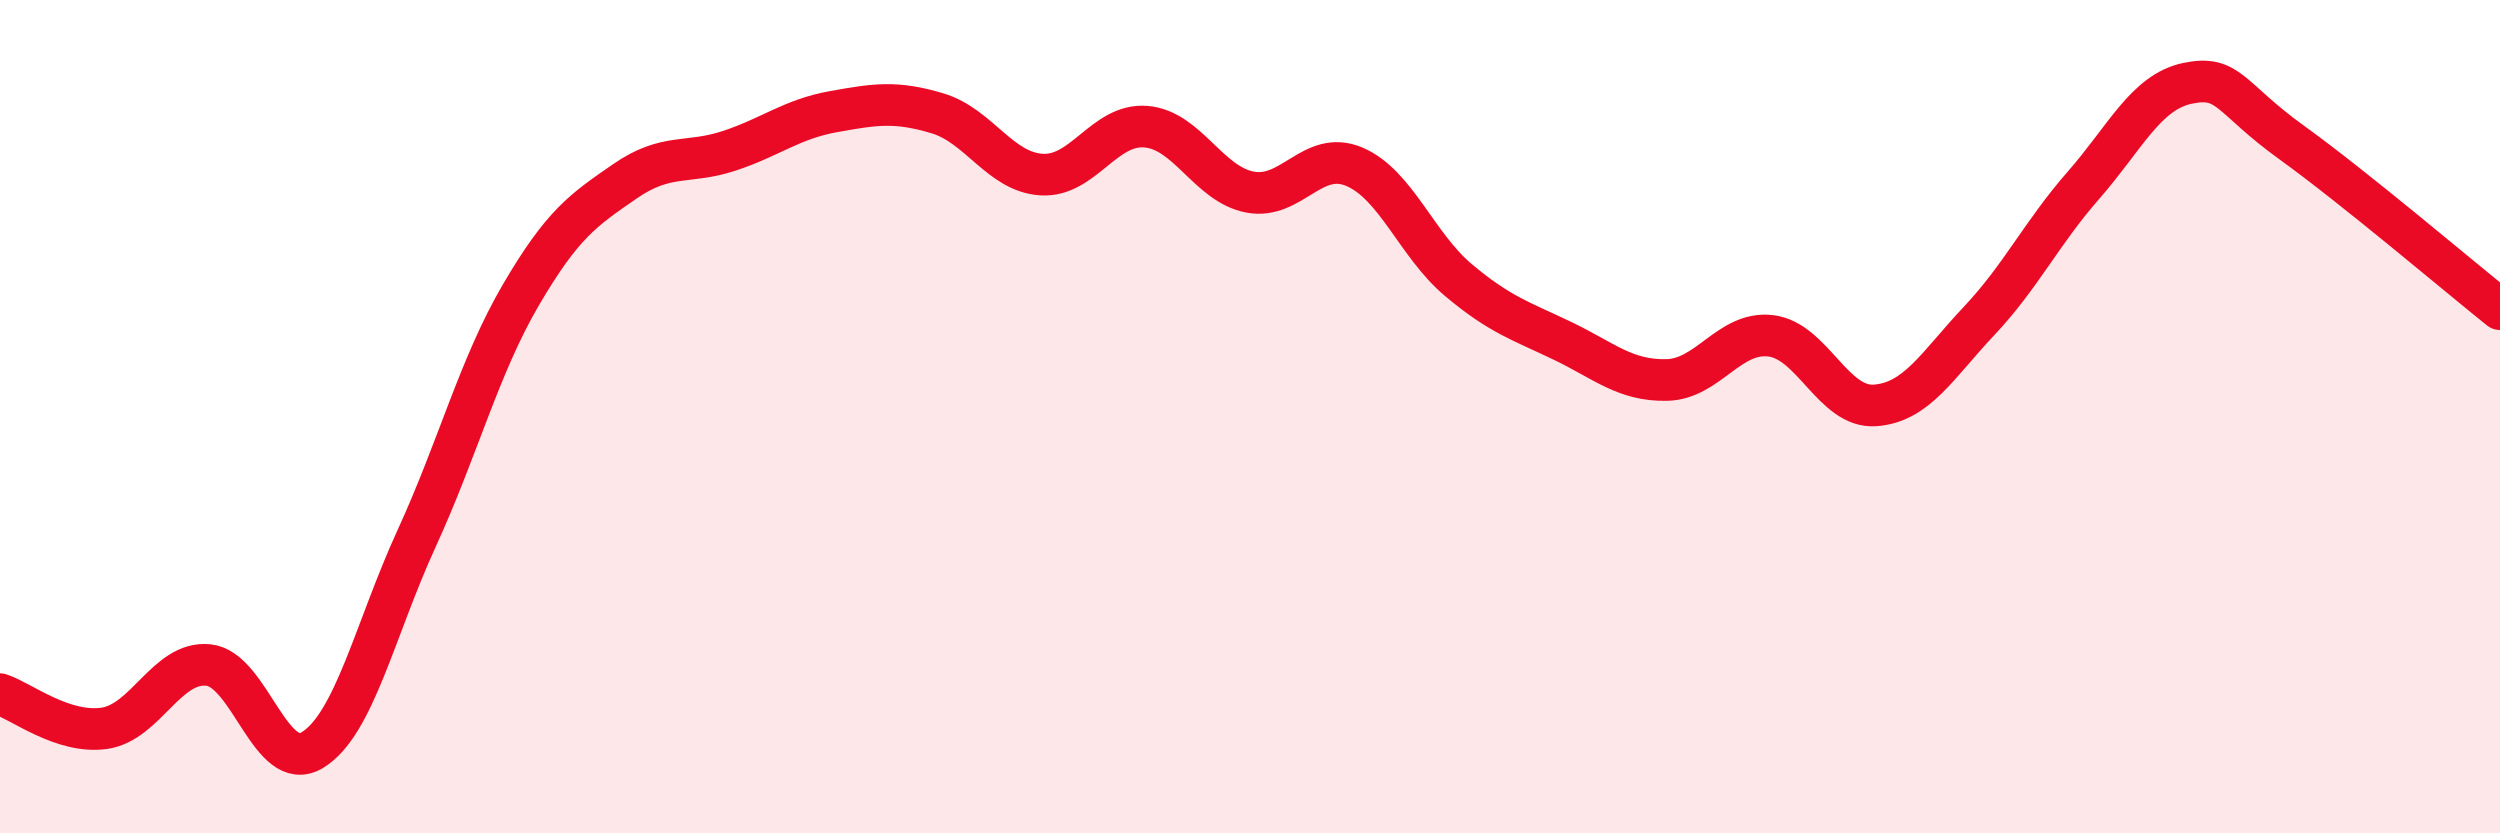
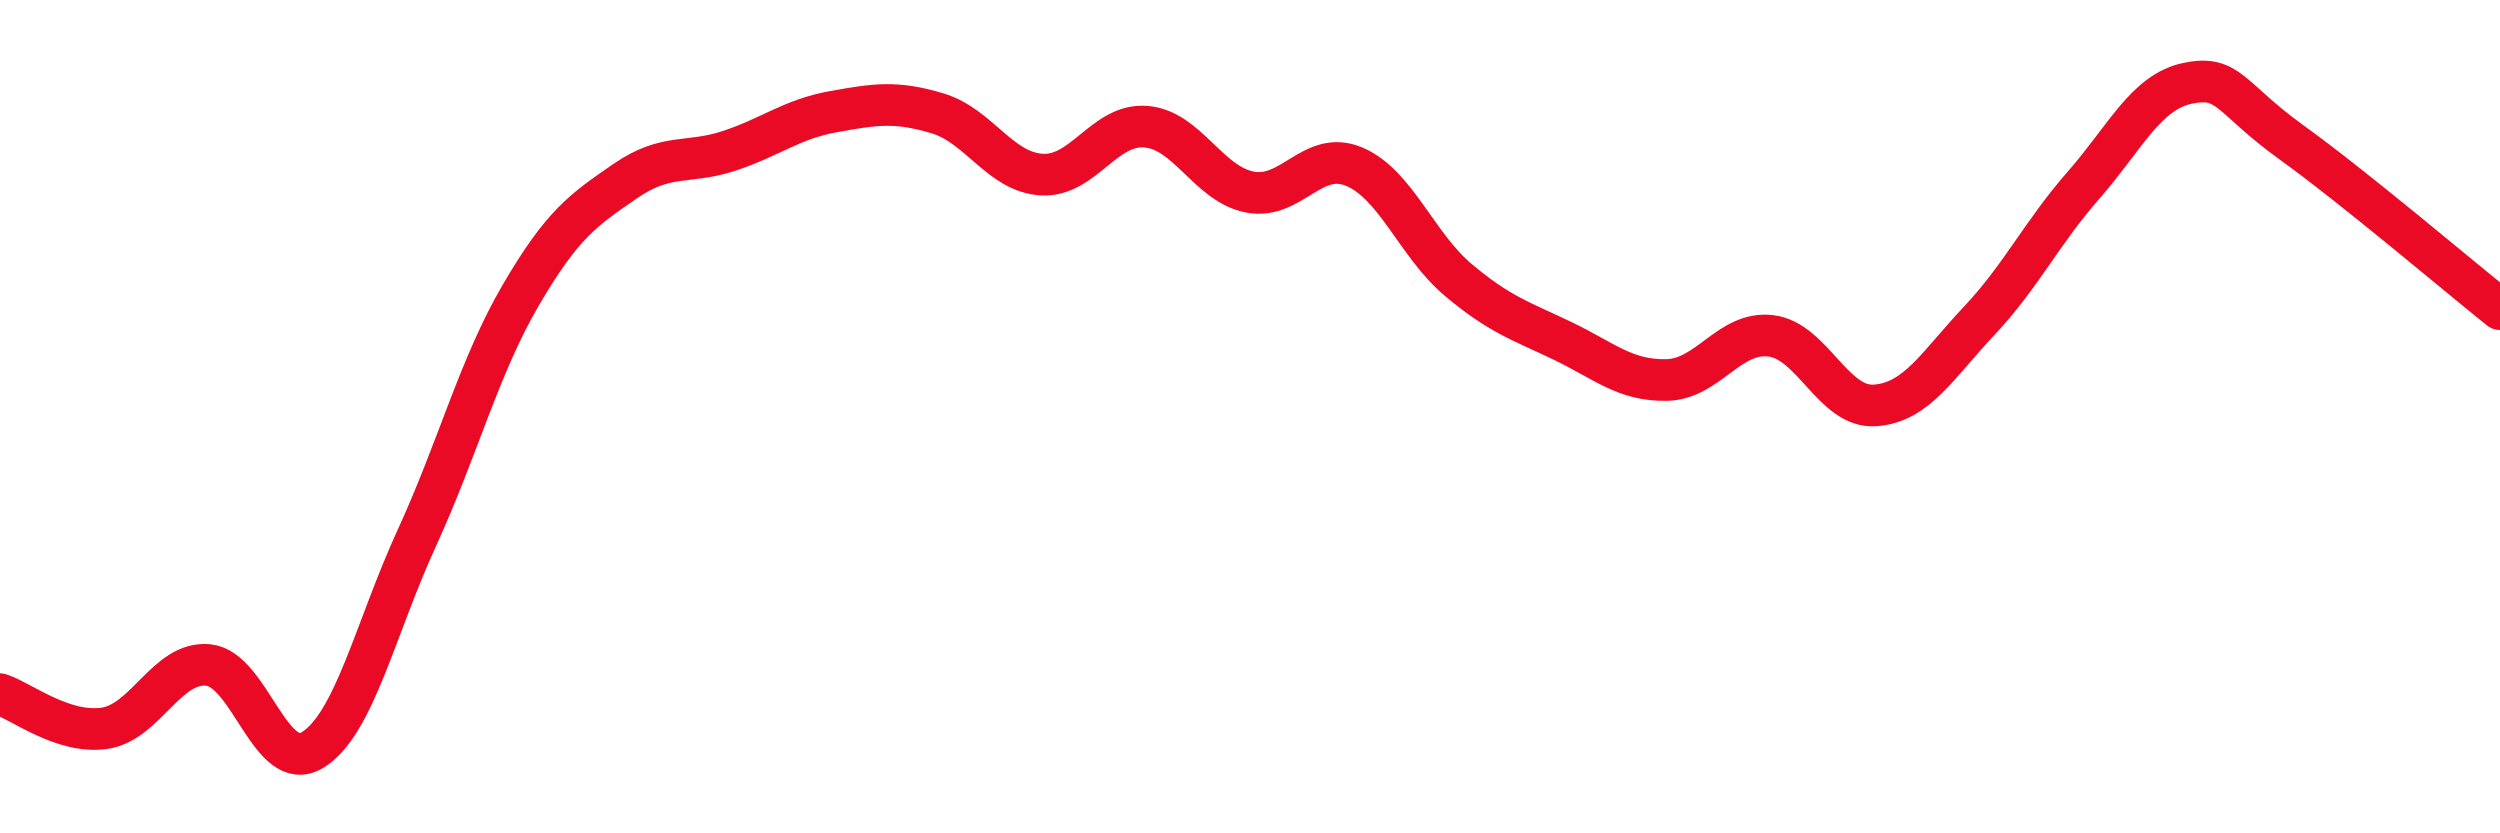
<svg xmlns="http://www.w3.org/2000/svg" width="60" height="20" viewBox="0 0 60 20">
-   <path d="M 0,16.66 C 0.5,16.82 1.5,17.62 2.5,17.48 C 3.5,17.34 4,15.86 5,15.96 C 6,16.06 6.5,18.61 7.5,18 C 8.5,17.39 9,15.1 10,12.92 C 11,10.74 11.5,8.79 12.5,7.08 C 13.5,5.37 14,5.04 15,4.35 C 16,3.66 16.5,3.95 17.5,3.62 C 18.5,3.29 19,2.86 20,2.68 C 21,2.5 21.5,2.42 22.5,2.72 C 23.5,3.02 24,4.13 25,4.19 C 26,4.25 26.5,2.96 27.5,3.04 C 28.5,3.12 29,4.42 30,4.61 C 31,4.8 31.5,3.58 32.5,4 C 33.5,4.42 34,5.88 35,6.72 C 36,7.56 36.5,7.7 37.5,8.18 C 38.5,8.66 39,9.14 40,9.12 C 41,9.1 41.5,7.94 42.5,8.06 C 43.5,8.18 44,9.8 45,9.73 C 46,9.66 46.5,8.76 47.5,7.7 C 48.5,6.64 49,5.59 50,4.45 C 51,3.31 51.5,2.21 52.5,2 C 53.5,1.79 53.5,2.34 55,3.42 C 56.5,4.5 59,6.62 60,7.42L60 20L0 20Z" fill="#EB0A25" opacity="0.1" stroke-linecap="round" stroke-linejoin="round" />
  <path d="M 0,16.66 C 0.5,16.82 1.5,17.62 2.5,17.48 C 3.5,17.34 4,15.86 5,15.96 C 6,16.06 6.5,18.61 7.5,18 C 8.5,17.39 9,15.1 10,12.92 C 11,10.74 11.5,8.79 12.5,7.08 C 13.5,5.37 14,5.04 15,4.35 C 16,3.66 16.5,3.95 17.5,3.62 C 18.5,3.29 19,2.86 20,2.68 C 21,2.5 21.5,2.42 22.5,2.72 C 23.5,3.02 24,4.13 25,4.19 C 26,4.25 26.5,2.96 27.5,3.04 C 28.5,3.12 29,4.42 30,4.61 C 31,4.8 31.5,3.58 32.5,4 C 33.5,4.42 34,5.88 35,6.72 C 36,7.56 36.5,7.7 37.5,8.18 C 38.5,8.66 39,9.14 40,9.12 C 41,9.1 41.5,7.94 42.5,8.06 C 43.5,8.18 44,9.8 45,9.73 C 46,9.66 46.5,8.76 47.5,7.7 C 48.5,6.64 49,5.59 50,4.45 C 51,3.31 51.5,2.21 52.5,2 C 53.5,1.79 53.5,2.34 55,3.42 C 56.5,4.5 59,6.62 60,7.42" stroke="#EB0A25" stroke-width="1" fill="none" stroke-linecap="round" stroke-linejoin="round" />
</svg>